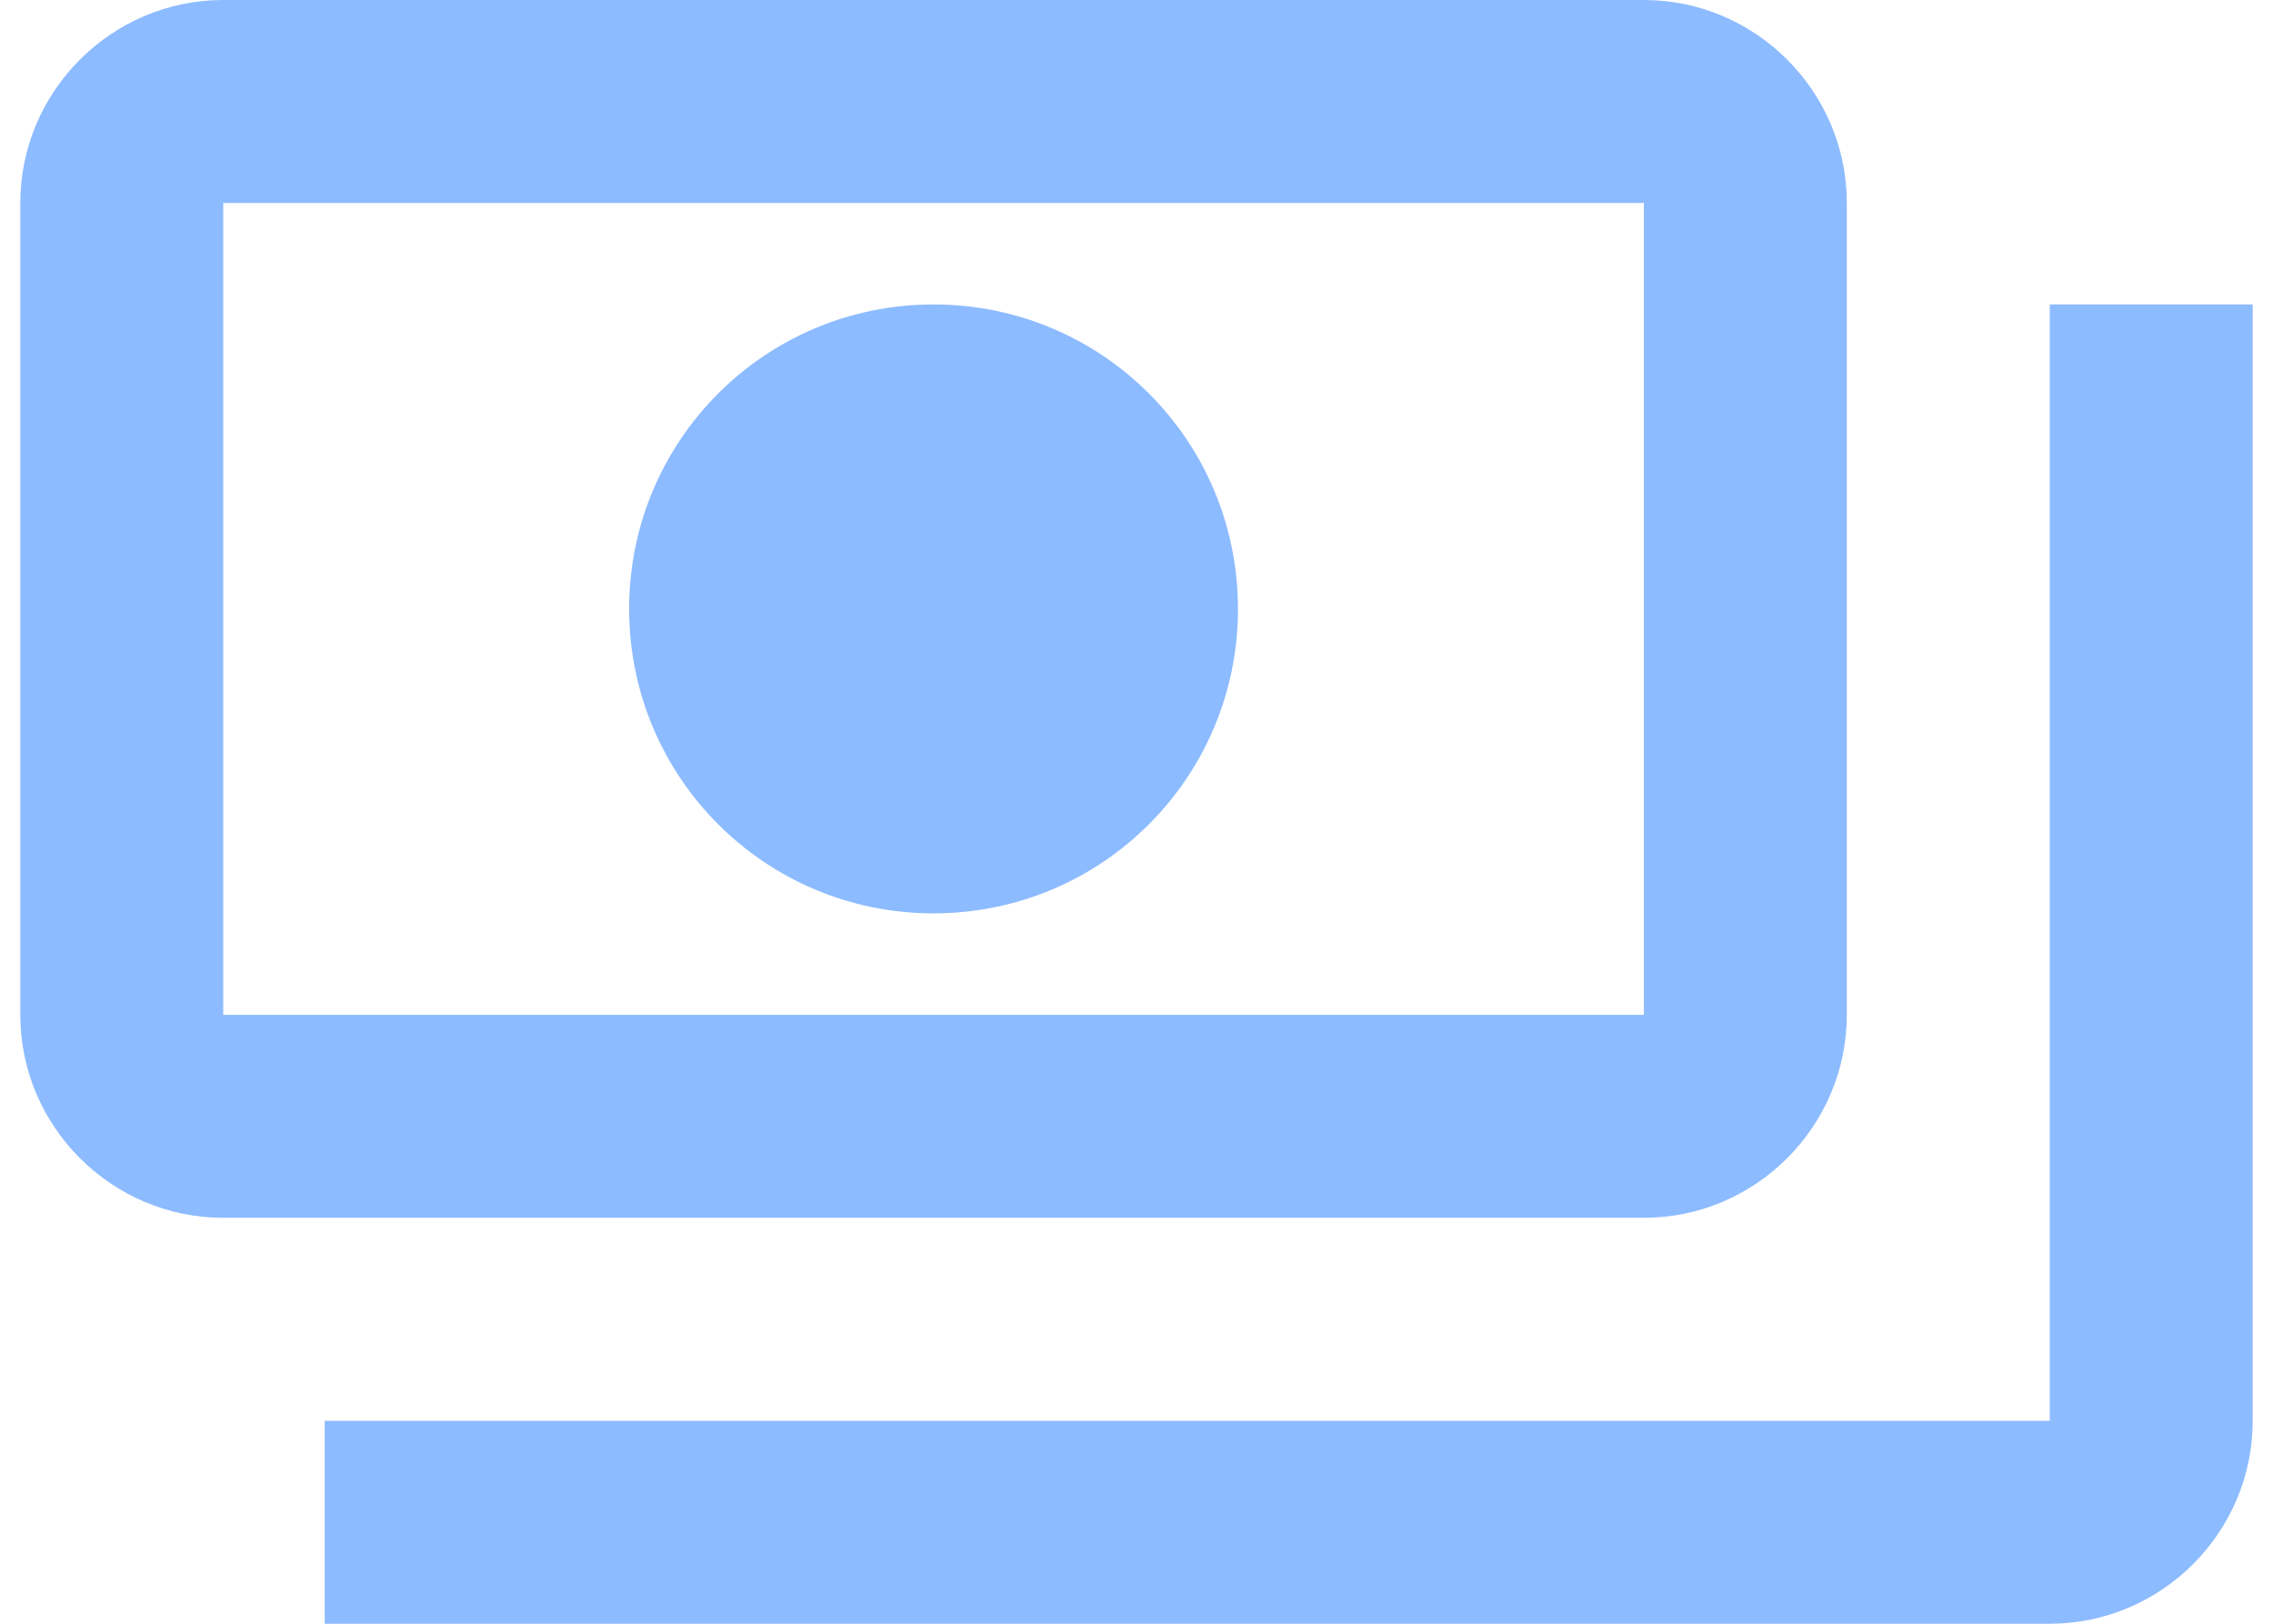
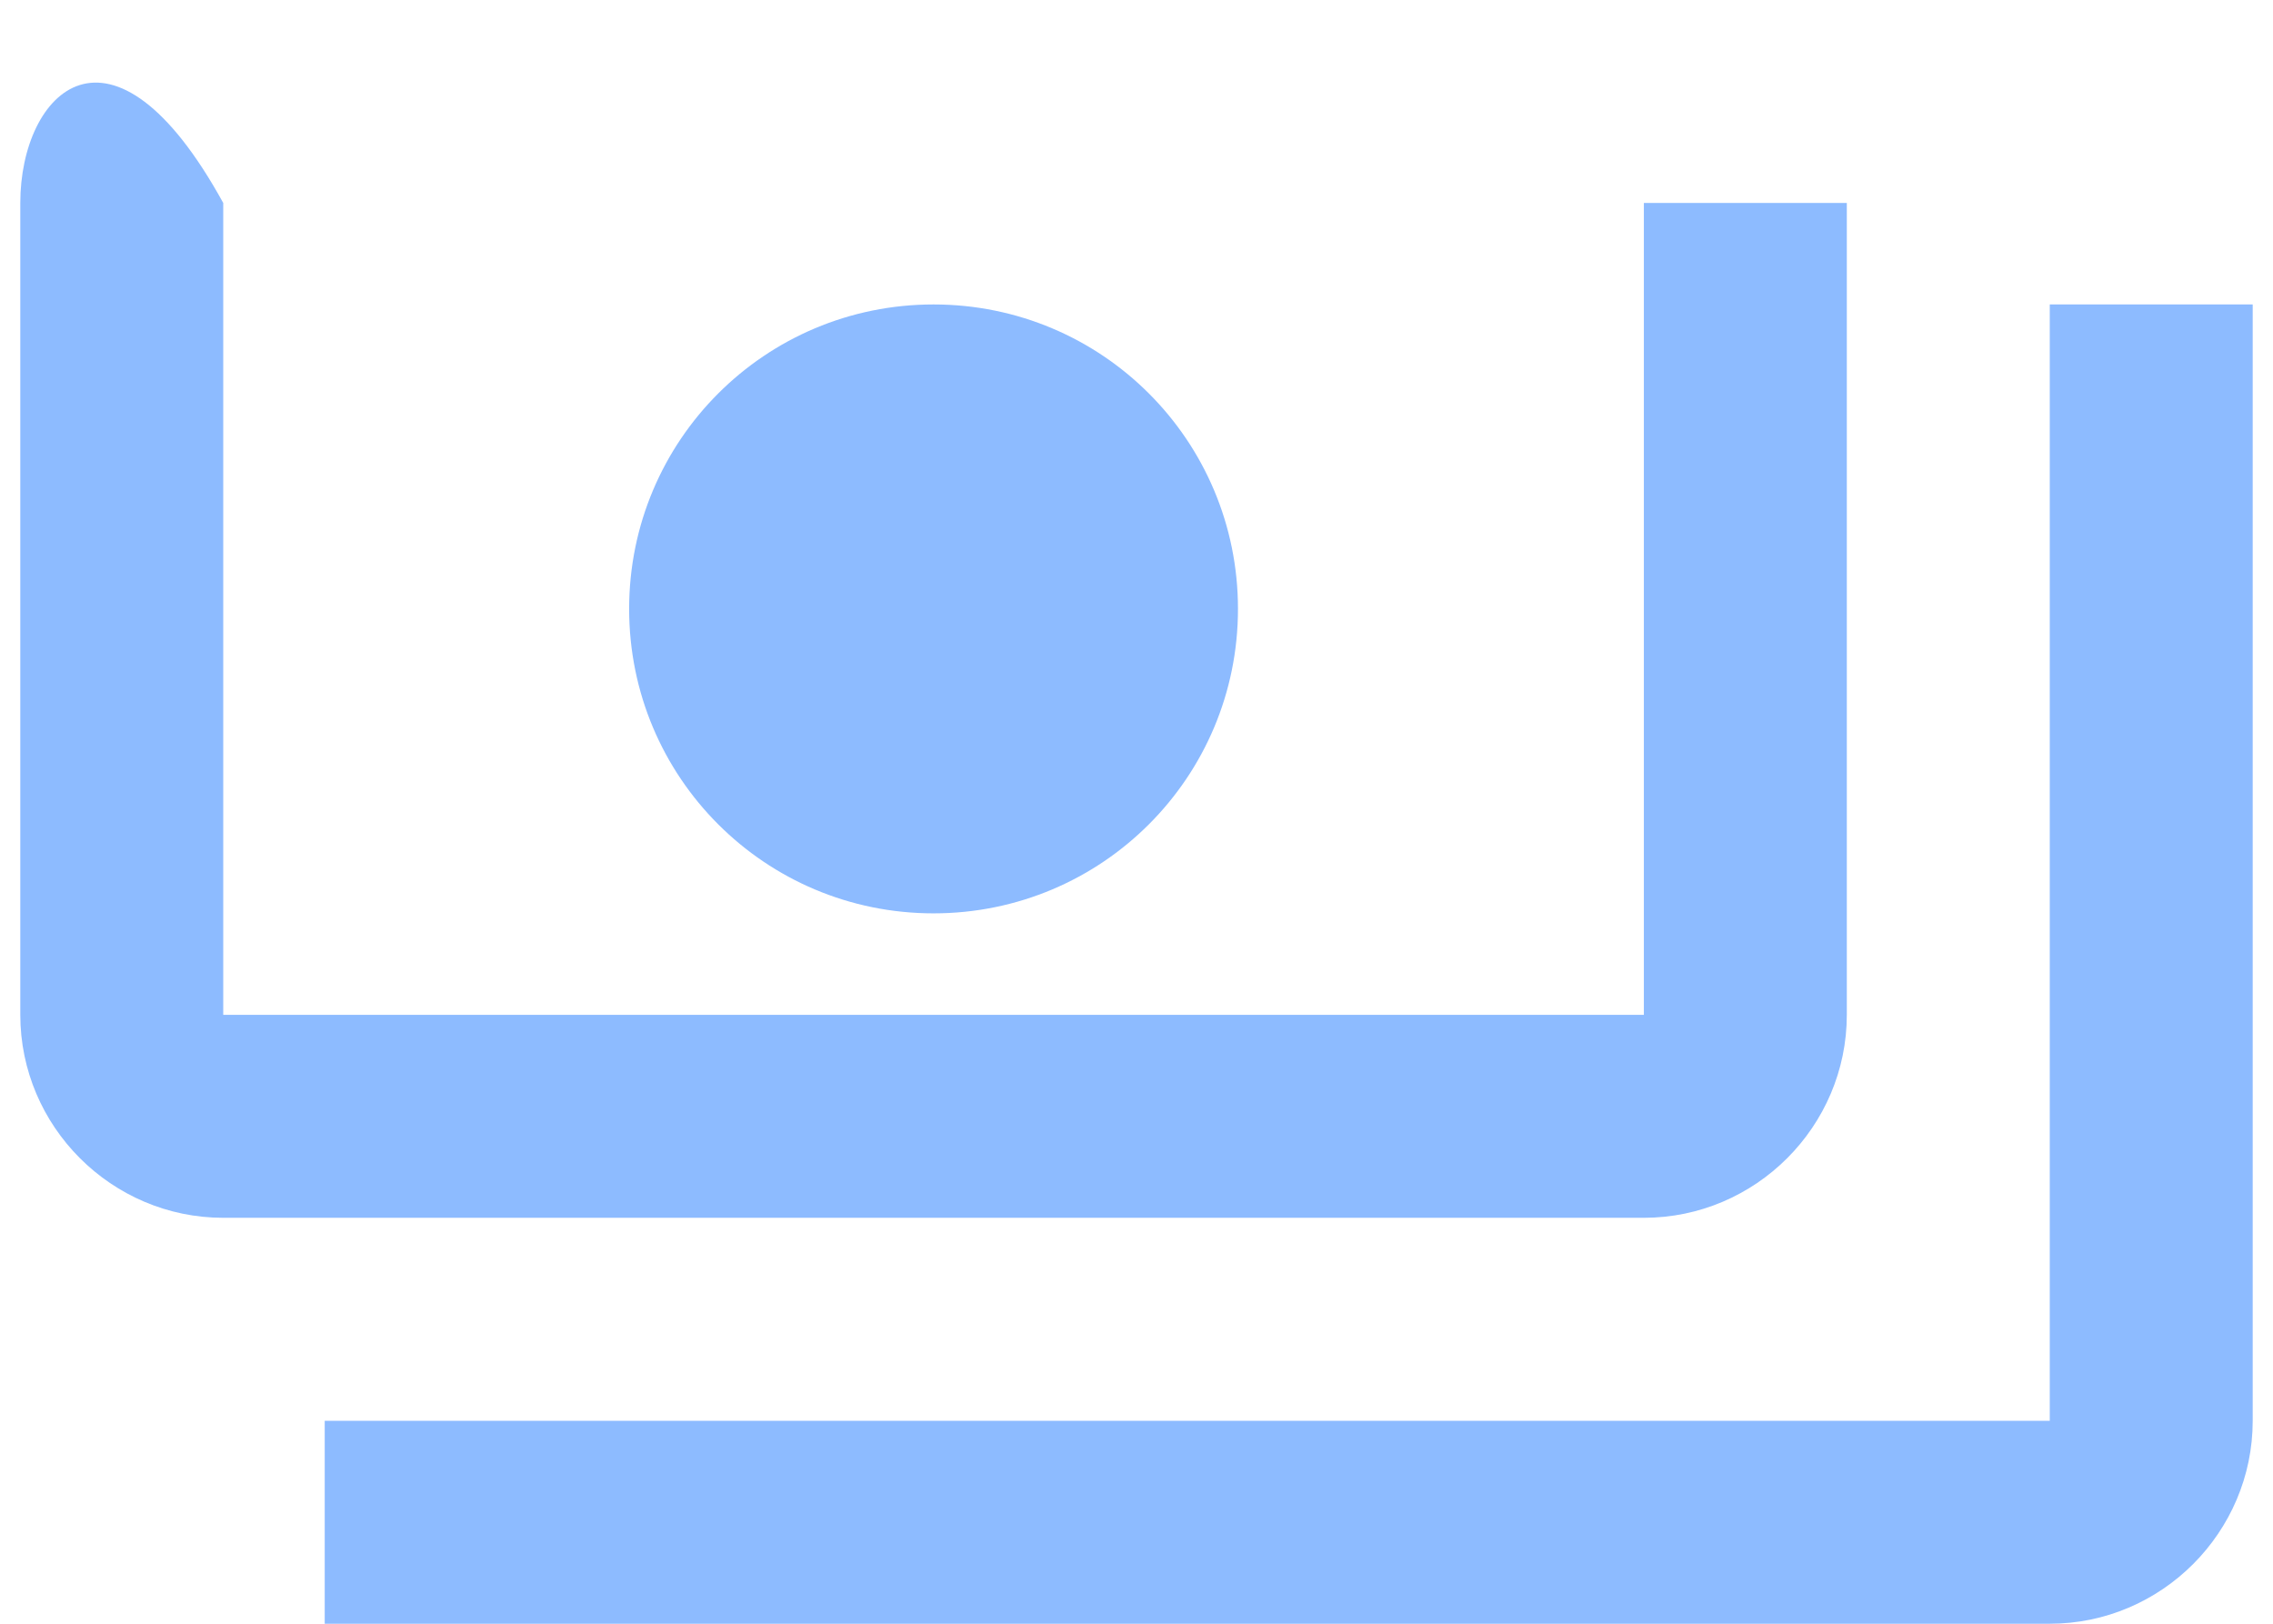
<svg xmlns="http://www.w3.org/2000/svg" width="28" height="20" viewBox="0 0 28 20" fill="none">
-   <path d="M22.75 12.5V2.5C22.75 1.125 21.625 0 20.25 0H2.75C1.375 0 0.25 1.125 0.25 2.5V12.5C0.25 13.875 1.375 15 2.75 15H20.25C21.625 15 22.75 13.875 22.75 12.5ZM20.25 12.5H2.75V2.5H20.25V12.5ZM11.5 3.75C9.425 3.75 7.75 5.425 7.75 7.5C7.75 9.575 9.425 11.25 11.5 11.25C13.575 11.25 15.25 9.575 15.25 7.5C15.25 5.425 13.575 3.75 11.5 3.75ZM27.75 3.75V17.5C27.75 18.875 26.625 20 25.25 20H4V17.5H25.25V3.75H27.75Z" fill="#8DBBFF" />
+   <path d="M22.75 12.5V2.5H2.75C1.375 0 0.25 1.125 0.25 2.5V12.5C0.25 13.875 1.375 15 2.75 15H20.25C21.625 15 22.75 13.875 22.75 12.5ZM20.25 12.5H2.75V2.5H20.25V12.5ZM11.5 3.75C9.425 3.75 7.75 5.425 7.75 7.5C7.75 9.575 9.425 11.25 11.5 11.25C13.575 11.25 15.25 9.575 15.25 7.5C15.25 5.425 13.575 3.75 11.5 3.75ZM27.75 3.75V17.5C27.75 18.875 26.625 20 25.25 20H4V17.5H25.25V3.75H27.75Z" fill="#8DBBFF" />
</svg>